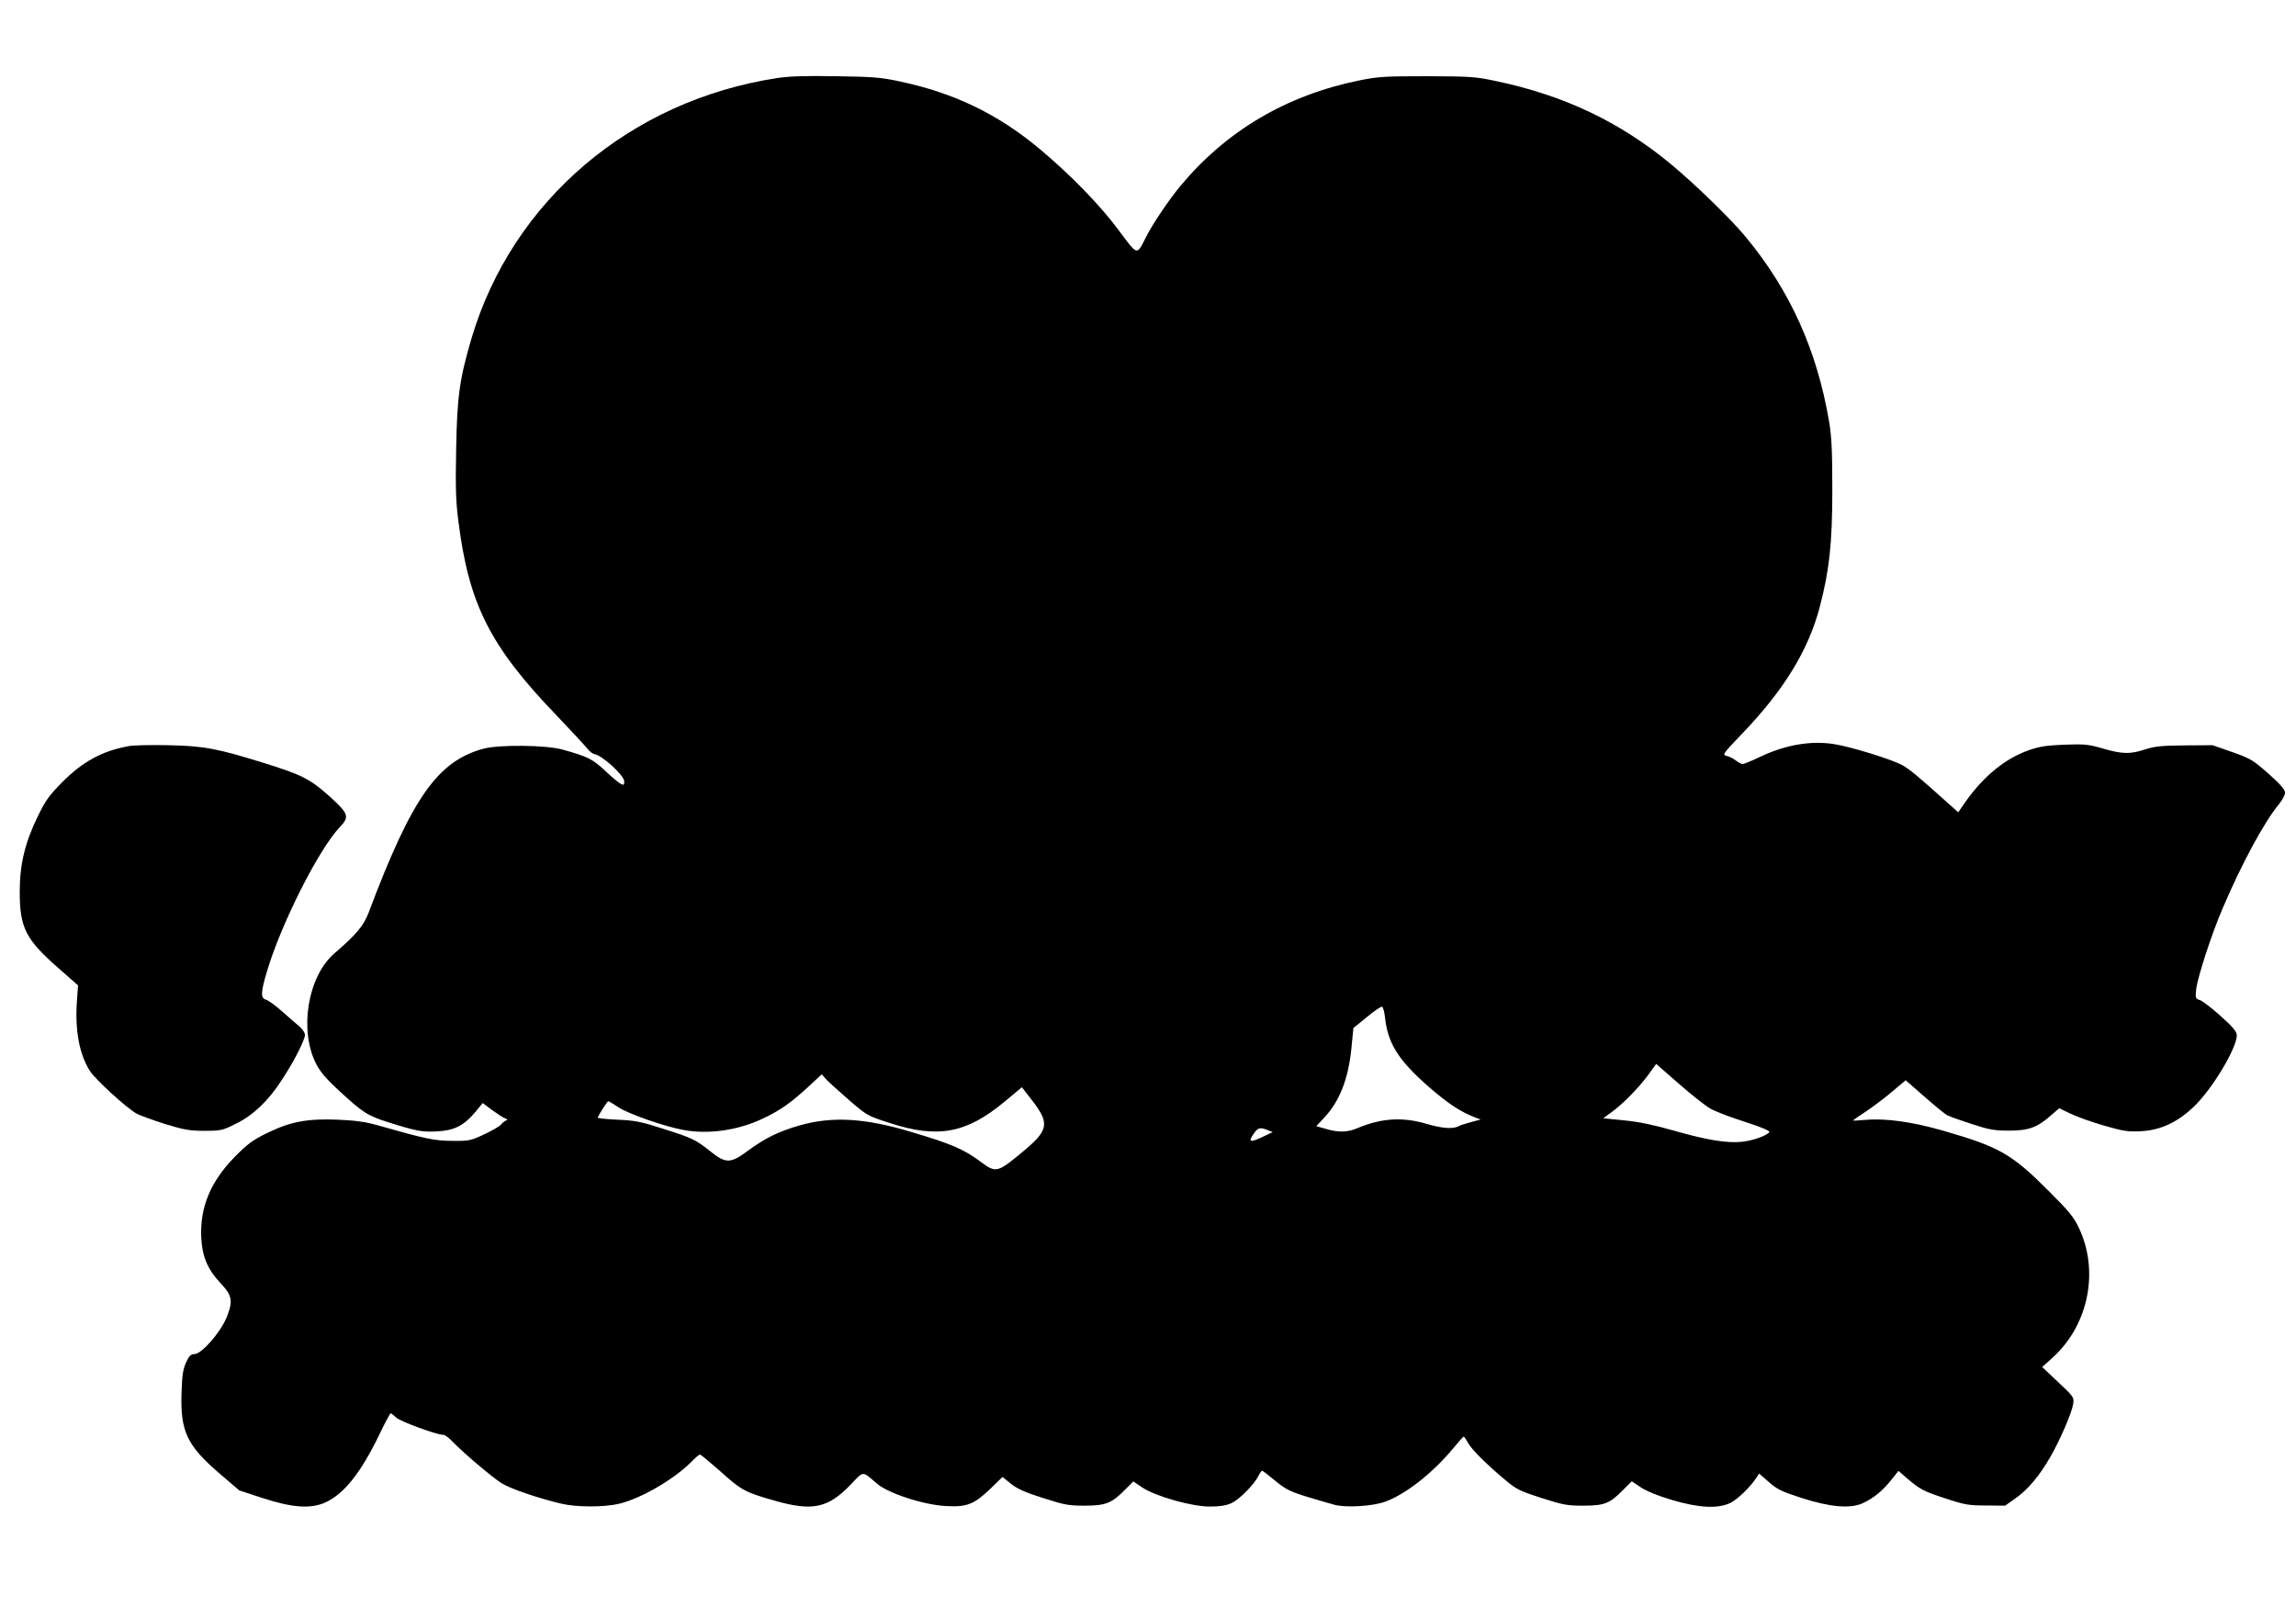
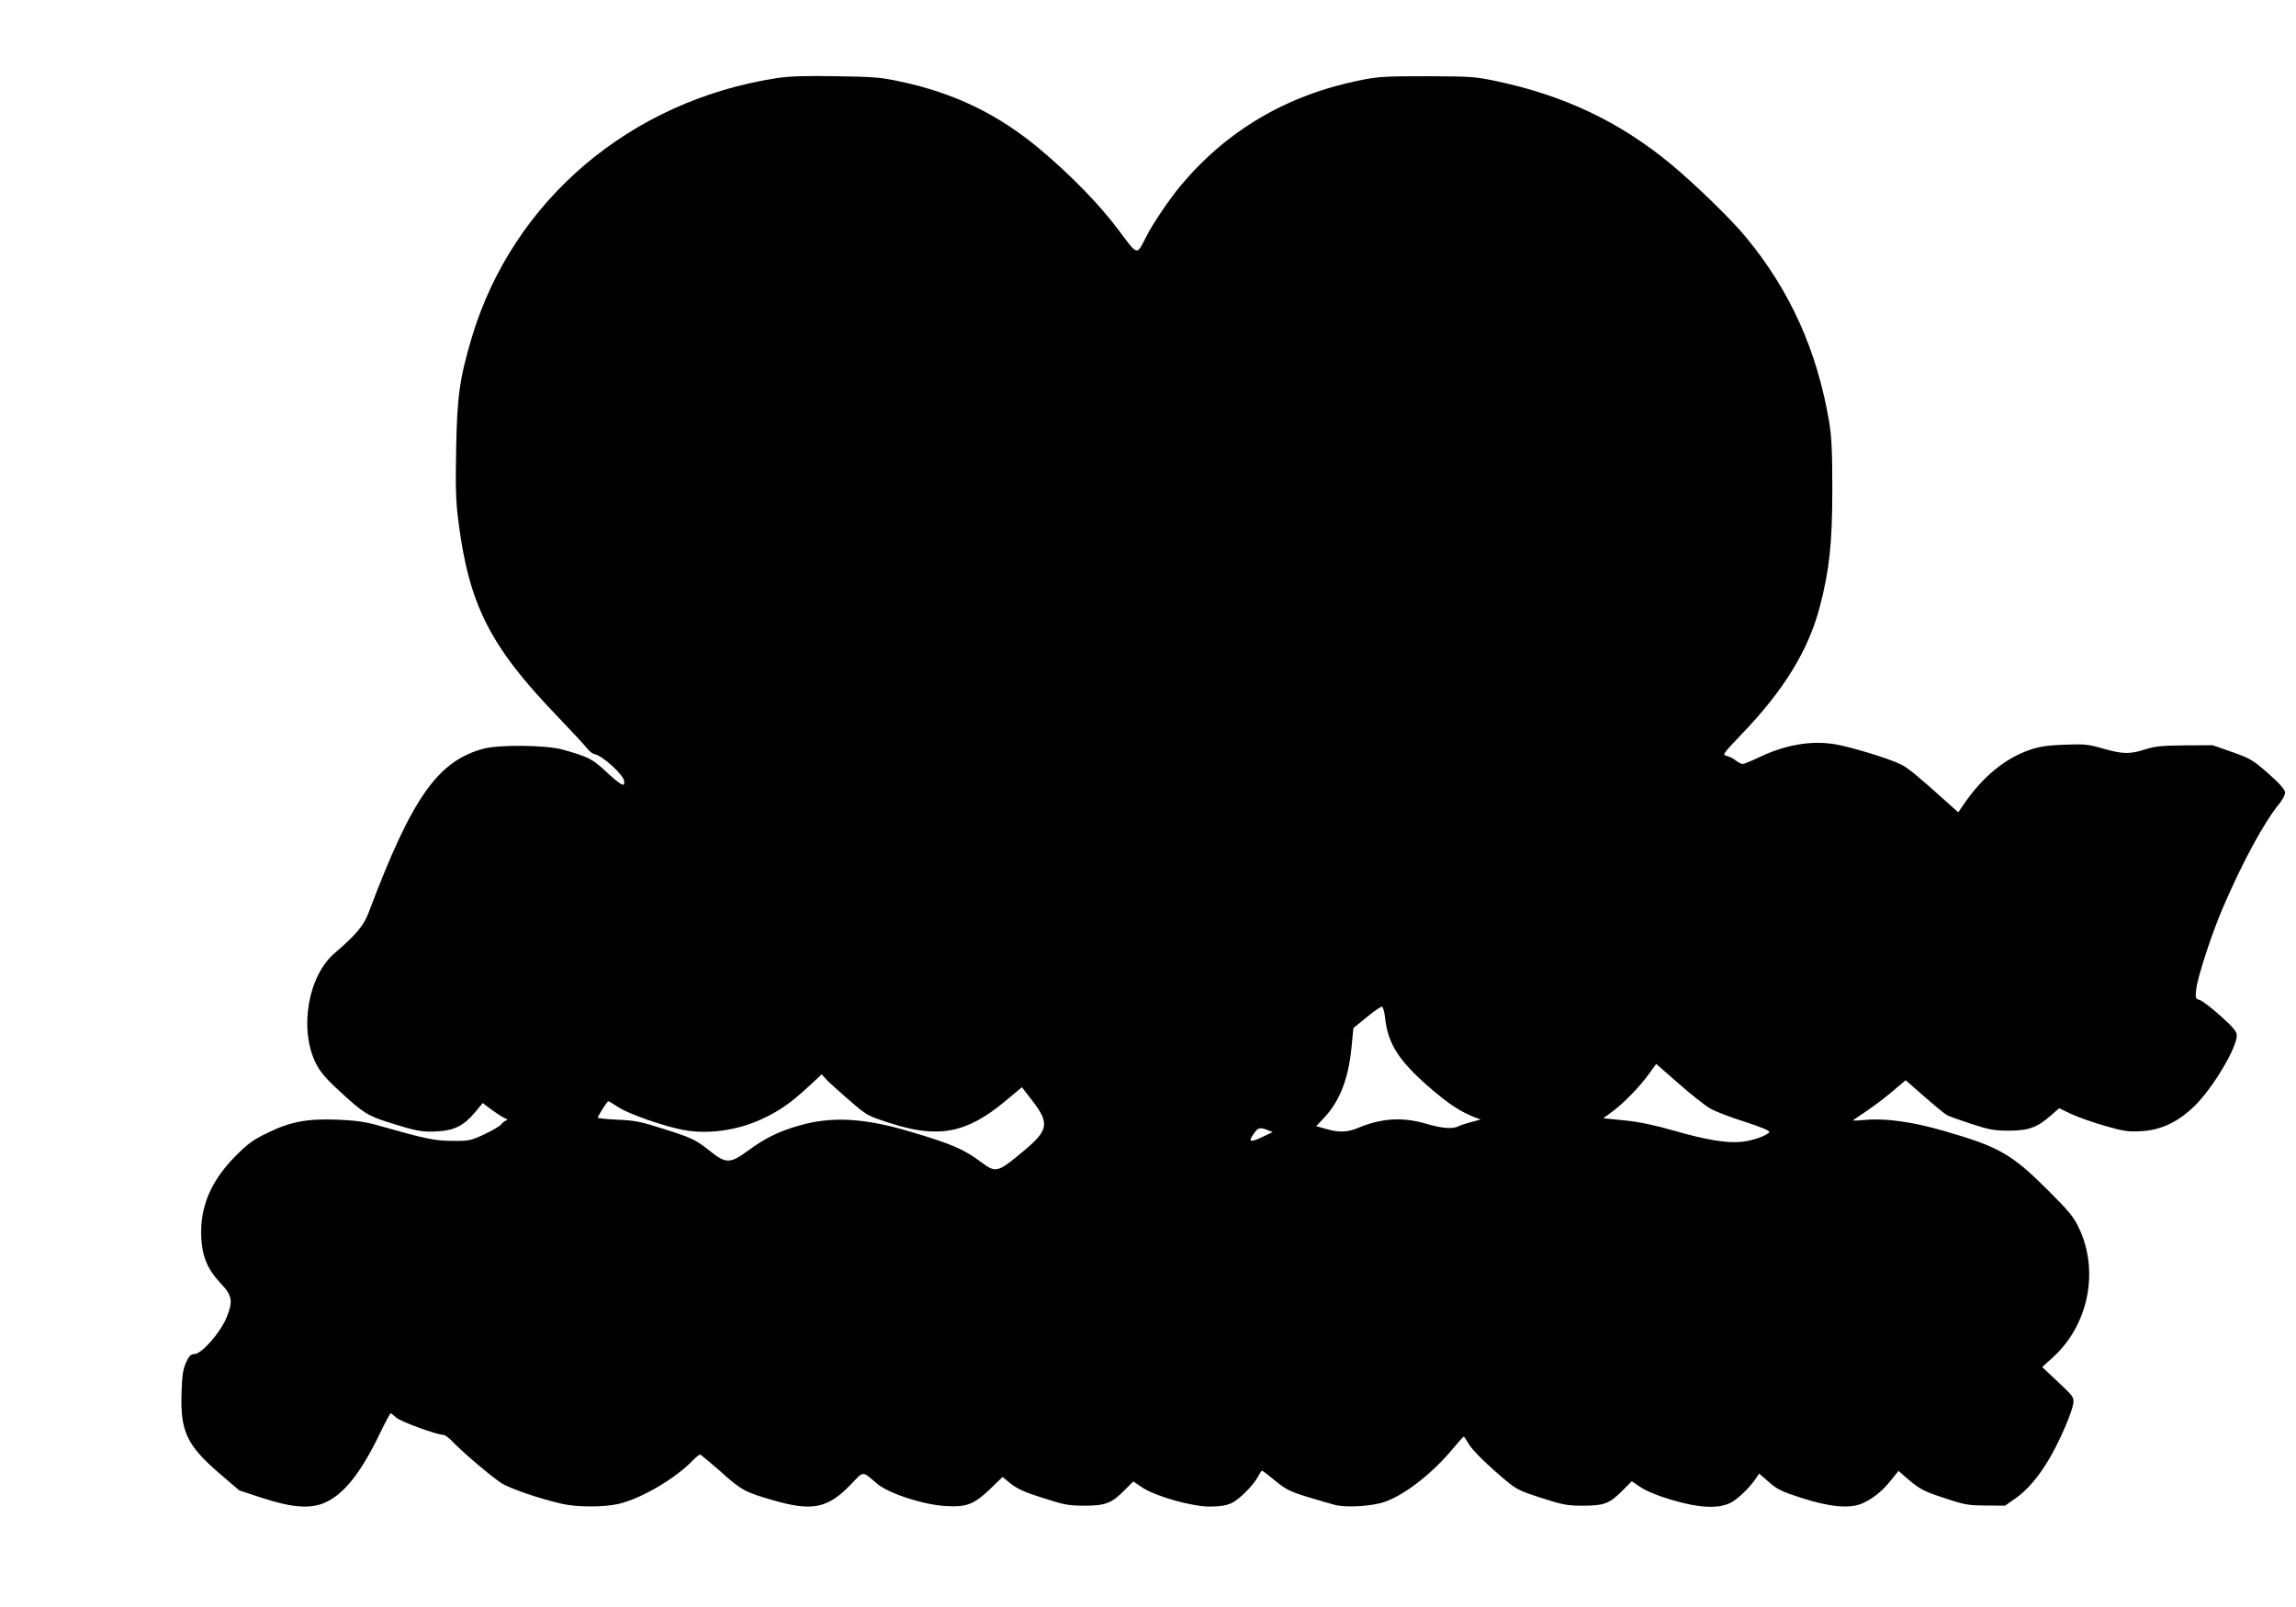
<svg xmlns="http://www.w3.org/2000/svg" version="1.0" width="1280pt" height="896pt" viewBox="0 0 1280 896" preserveAspectRatio="xMidYMid meet">
  <g transform="translate(0,896) scale(0.1,-0.1)" fill="#000000" stroke="none">
    <path d="M4334 8525 c-819 -125 -1475 -682 -1704 -1447 -68 -230 -82 -328 -87 -625 -4 -206 -2 -289 12 -395 58 -465 175 -699 545 -1084 85 -89 164 -174 175 -189 11 -14 28 -27 37 -29 44 -6 168 -119 168 -153 0 -21 -2 -22 -20 -13 -12 6 -51 39 -88 74 -69 64 -94 77 -237 117 -92 25 -349 28 -438 5 -257 -69 -400 -272 -641 -912 -28 -75 -70 -125 -191 -229 -148 -127 -198 -422 -105 -612 24 -48 54 -84 131 -155 131 -121 158 -139 276 -176 155 -49 188 -55 272 -50 95 5 148 33 211 108 l41 50 52 -39 c29 -21 61 -42 72 -46 16 -6 17 -8 5 -13 -8 -3 -20 -13 -27 -22 -6 -9 -48 -33 -92 -54 -77 -36 -86 -38 -179 -37 -99 0 -154 12 -417 87 -67 19 -124 27 -220 31 -170 7 -264 -10 -395 -74 -80 -39 -108 -59 -180 -132 -136 -138 -196 -282 -188 -451 5 -105 35 -177 106 -253 67 -70 72 -100 36 -191 -35 -86 -140 -206 -181 -206 -19 0 -29 -10 -46 -47 -17 -39 -22 -72 -25 -170 -7 -213 30 -292 210 -447 l112 -96 125 -41 c170 -56 273 -63 355 -26 105 48 199 167 303 383 30 63 58 114 61 114 3 0 17 -11 31 -24 24 -22 225 -96 262 -96 9 0 31 -16 50 -36 59 -62 222 -200 274 -233 48 -31 207 -85 335 -115 83 -20 237 -20 319 -1 128 30 319 143 415 244 17 17 34 31 38 31 5 0 54 -41 110 -90 119 -108 141 -120 299 -165 217 -63 304 -45 431 87 76 79 62 78 147 6 62 -54 261 -119 384 -125 116 -7 157 9 248 96 l68 66 47 -38 c35 -28 79 -48 178 -79 118 -38 141 -43 231 -43 118 0 152 13 225 87 l48 48 49 -33 c75 -50 276 -107 378 -107 56 0 92 6 120 19 44 20 123 100 149 149 9 18 19 32 22 32 3 0 36 -25 72 -55 58 -48 81 -60 177 -90 60 -18 131 -39 158 -46 66 -16 209 -7 279 18 116 42 269 163 383 302 28 33 52 61 55 61 3 0 14 -16 25 -36 19 -36 107 -123 214 -212 54 -45 78 -57 194 -94 119 -38 142 -43 232 -43 118 0 148 11 222 86 l50 50 49 -33 c31 -21 96 -48 174 -71 152 -45 256 -50 326 -17 41 20 112 89 145 140 l16 24 54 -47 c46 -41 72 -53 179 -88 161 -52 273 -62 343 -31 60 27 112 69 161 131 l40 50 48 -42 c73 -62 92 -72 218 -113 103 -34 126 -38 221 -38 l107 -1 57 40 c67 46 135 126 195 231 56 97 121 249 128 297 5 37 2 40 -84 121 l-89 84 61 55 c198 181 258 482 143 722 -27 58 -56 93 -164 201 -211 211 -276 248 -586 338 -176 51 -325 72 -438 62 -42 -4 -73 -5 -71 -3 3 3 39 28 80 55 41 28 106 77 144 110 l70 59 104 -91 c57 -50 114 -97 127 -104 14 -7 75 -29 137 -49 98 -32 126 -37 208 -37 109 0 157 17 235 86 l45 39 62 -30 c35 -17 119 -47 188 -67 111 -32 134 -35 208 -31 110 6 206 52 297 141 102 100 236 325 235 394 -1 21 -21 45 -90 107 -49 44 -101 84 -116 89 -25 8 -26 11 -20 63 8 67 88 313 149 453 106 248 229 475 311 575 20 24 36 54 35 67 -1 16 -29 48 -93 105 -87 76 -100 84 -202 120 l-109 38 -155 -1 c-129 -1 -166 -5 -220 -22 -85 -28 -127 -27 -235 4 -82 24 -102 26 -215 22 -101 -4 -139 -10 -200 -31 -132 -47 -250 -143 -353 -288 l-40 -58 -56 50 c-178 160 -222 196 -264 217 -66 33 -286 100 -371 113 -131 21 -273 -4 -414 -71 -46 -22 -90 -40 -97 -40 -7 0 -23 9 -37 19 -13 11 -37 23 -51 26 -26 7 -24 10 82 121 236 245 373 469 436 710 54 206 70 357 70 654 0 217 -4 297 -18 380 -67 395 -217 730 -464 1028 -80 98 -282 294 -418 407 -284 235 -593 382 -970 462 -122 26 -146 27 -390 28 -233 0 -272 -2 -375 -23 -409 -83 -745 -282 -1002 -592 -61 -74 -152 -208 -187 -278 -56 -109 -45 -112 -158 39 -102 137 -265 304 -434 446 -232 195 -479 315 -783 379 -106 23 -150 26 -356 29 -167 3 -261 0 -326 -10z m3387 -5236 c16 -147 74 -239 241 -386 113 -98 178 -141 263 -174 l30 -11 -53 -14 c-29 -8 -62 -18 -72 -24 -31 -16 -91 -12 -181 15 -131 38 -248 31 -381 -25 -56 -24 -107 -25 -177 -4 l-53 15 45 48 c85 91 134 215 151 386 l11 113 75 61 c41 34 79 60 85 58 5 -2 13 -28 16 -58z m1814 -510 c27 -16 114 -49 193 -74 90 -29 140 -50 136 -57 -12 -19 -92 -48 -152 -54 -83 -9 -195 9 -380 62 -108 31 -194 49 -275 57 l-119 12 45 33 c63 45 153 137 206 209 l44 61 126 -110 c69 -61 148 -123 176 -139z m-4801 47 c98 -85 101 -87 225 -127 269 -88 428 -59 642 119 l96 80 62 -80 c92 -121 85 -160 -47 -271 -150 -126 -159 -129 -243 -66 -95 71 -161 100 -390 168 -259 78 -443 88 -625 35 -112 -32 -189 -70 -283 -139 -98 -73 -124 -74 -210 -5 -83 66 -101 75 -266 127 -121 39 -155 46 -253 50 -62 3 -112 8 -110 12 13 28 54 91 59 91 4 0 30 -16 59 -35 53 -35 251 -105 359 -125 137 -26 303 -3 439 61 97 45 159 88 260 181 l73 68 27 -30 c15 -16 72 -67 126 -114z m2333 -167 l28 -11 -50 -24 c-77 -37 -90 -33 -54 17 22 32 34 35 76 18z" />
-     <path d="M718 4800 c-148 -27 -255 -85 -370 -200 -74 -75 -94 -102 -137 -191 -72 -147 -101 -269 -101 -421 0 -201 33 -266 217 -427 l108 -95 -6 -85 c-12 -164 13 -299 72 -392 30 -47 201 -204 260 -238 19 -10 90 -36 159 -58 108 -33 138 -38 221 -38 90 0 99 2 173 39 97 47 183 129 258 246 68 103 128 222 128 250 0 12 -14 33 -32 48 -18 15 -62 53 -98 85 -36 32 -75 60 -87 63 -30 8 -30 38 3 150 76 263 291 691 410 814 53 56 48 73 -58 169 -108 97 -155 121 -364 186 -260 81 -336 96 -534 100 -96 2 -196 0 -222 -5z" />
  </g>
</svg>